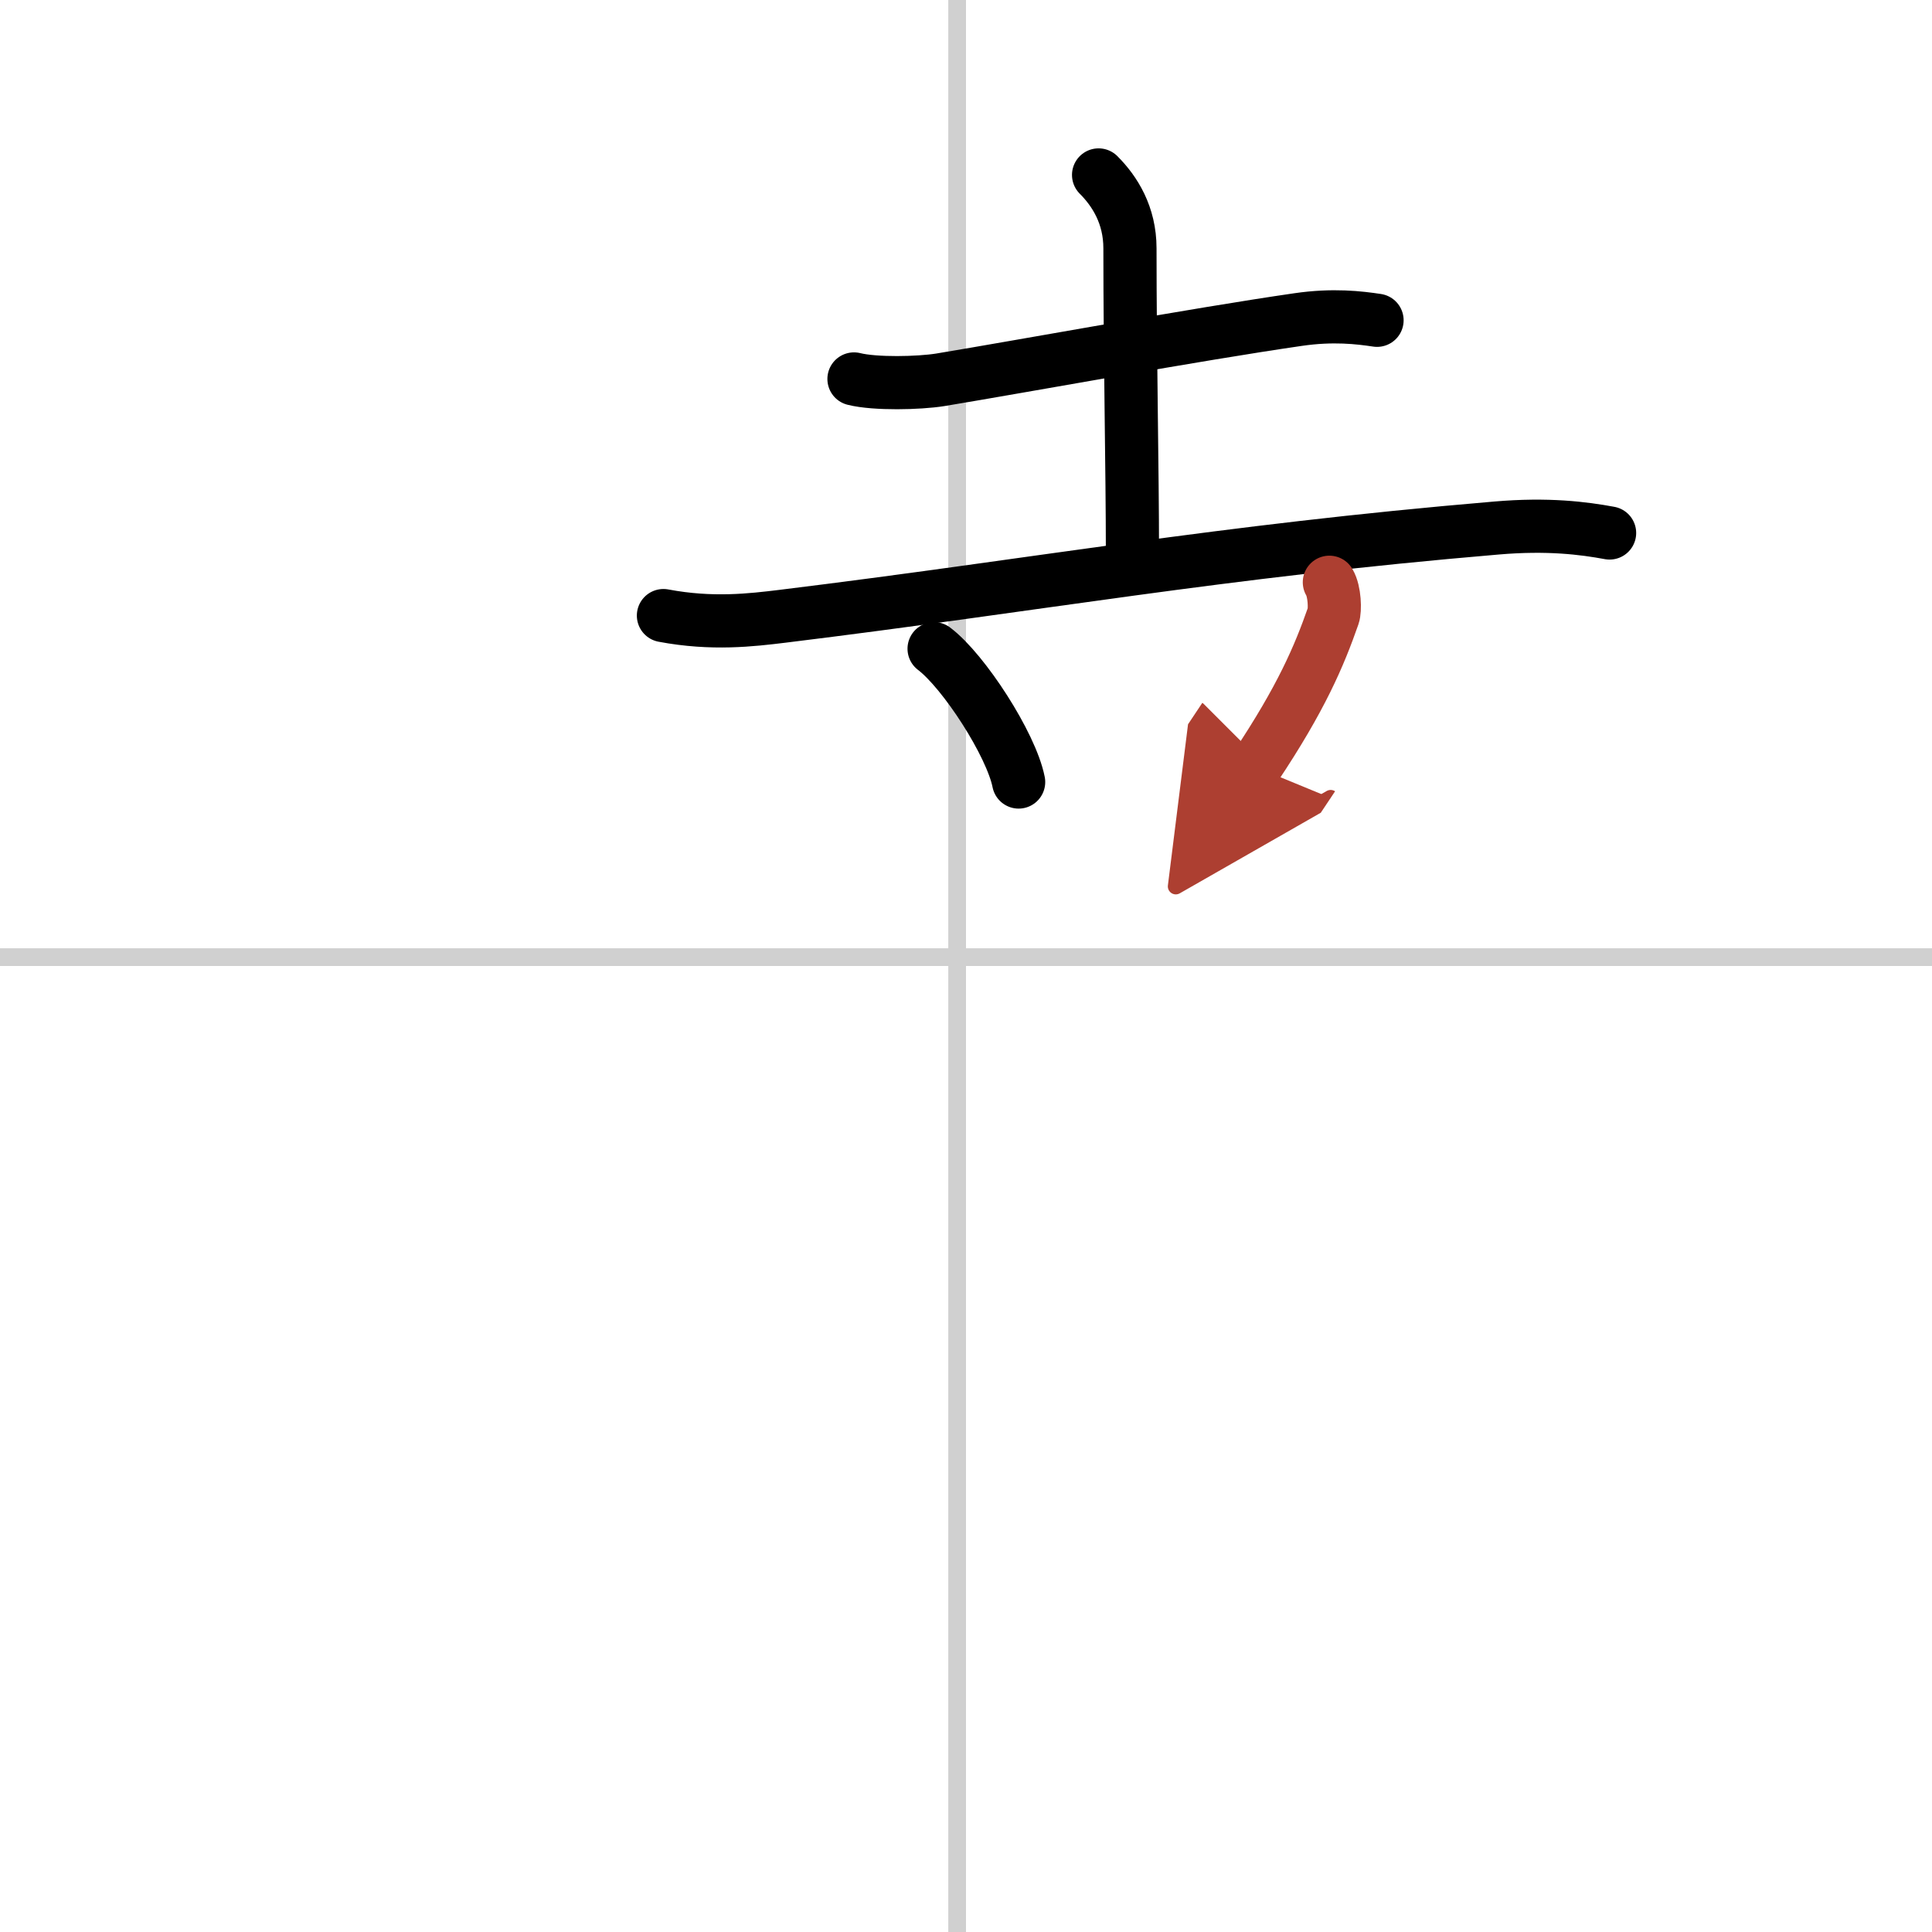
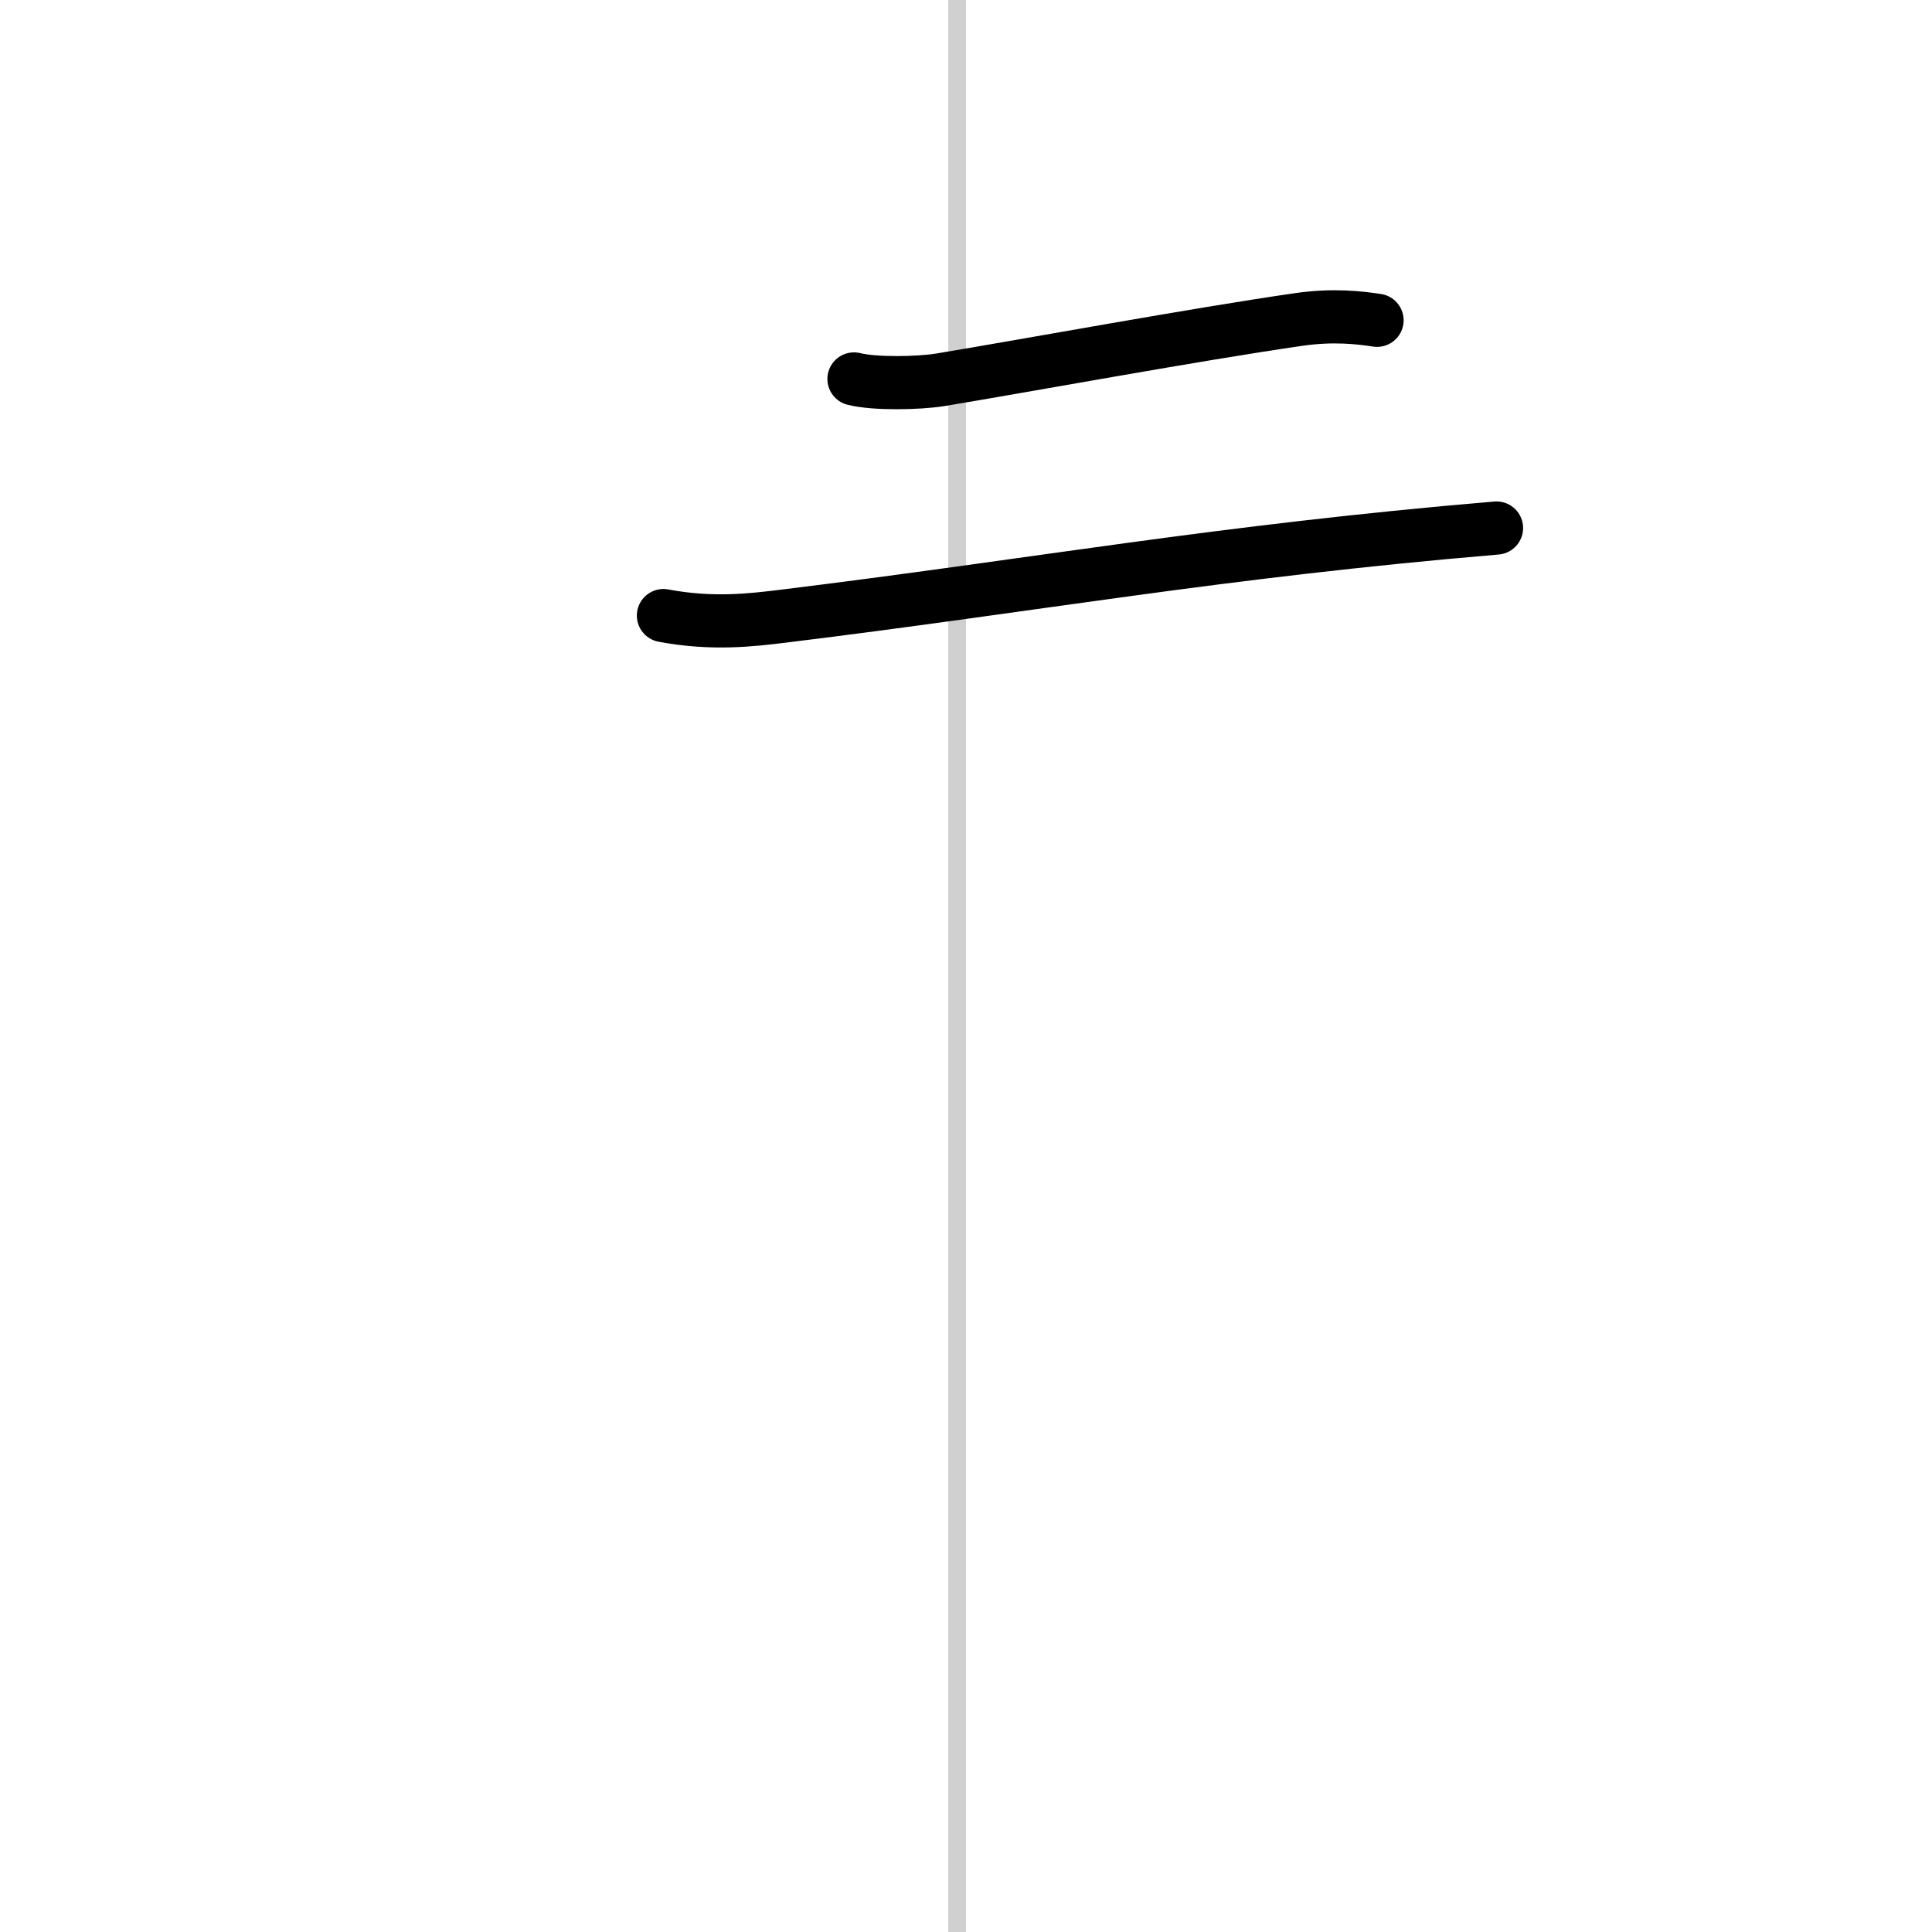
<svg xmlns="http://www.w3.org/2000/svg" width="400" height="400" viewBox="0 0 109 109">
  <defs>
    <marker id="a" markerWidth="4" orient="auto" refX="1" refY="5" viewBox="0 0 10 10">
      <polyline points="0 0 10 5 0 10 1 5" fill="#ad3f31" stroke="#ad3f31" />
    </marker>
  </defs>
  <g fill="none" stroke="#000" stroke-linecap="round" stroke-linejoin="round" stroke-width="3">
    <rect width="100%" height="100%" fill="#fff" stroke="#fff" />
    <line x1="54" x2="54" y2="109" stroke="#d0d0d0" stroke-width="1" />
-     <line x2="109" y1="54" y2="54" stroke="#d0d0d0" stroke-width="1" />
    <path d="m48.18 21.38c1.2 0.3 3.67 0.24 4.86 0.05 4.89-0.81 14.39-2.56 20.19-3.4 1.98-0.29 3.46-0.11 4.46 0.04" />
-     <path d="m61.98 9.87c0.92 0.92 1.77 2.27 1.77 4.14 0 6.12 0.14 12.5 0.14 17.11" />
-     <path d="M37.43,34.73c2.75,0.52,4.98,0.25,6.71,0.04C58.57,33,68.7,31.12,84.43,29.79c2.9-0.25,4.92,0.01,6.38,0.28" />
-     <path d="m52.7 36.6c1.68 1.27 4.35 5.4 4.77 7.52" />
-     <path d="m75 32.85c0.31 0.52 0.33 1.58 0.22 1.89-0.79 2.26-1.79 4.63-4.39 8.53" marker-end="url(#a)" stroke="#ad3f31" />
+     <path d="M37.43,34.73c2.75,0.52,4.98,0.25,6.71,0.04C58.57,33,68.7,31.12,84.43,29.79" />
  </g>
</svg>